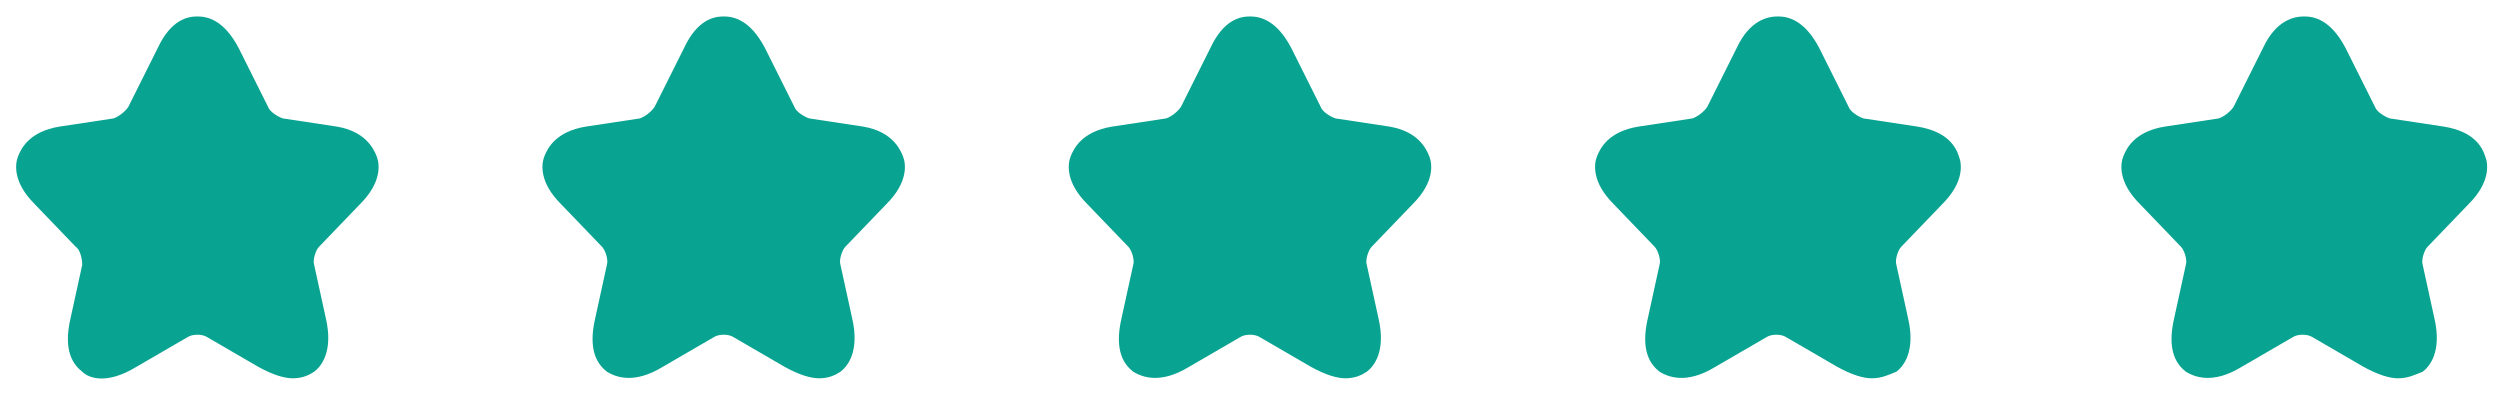
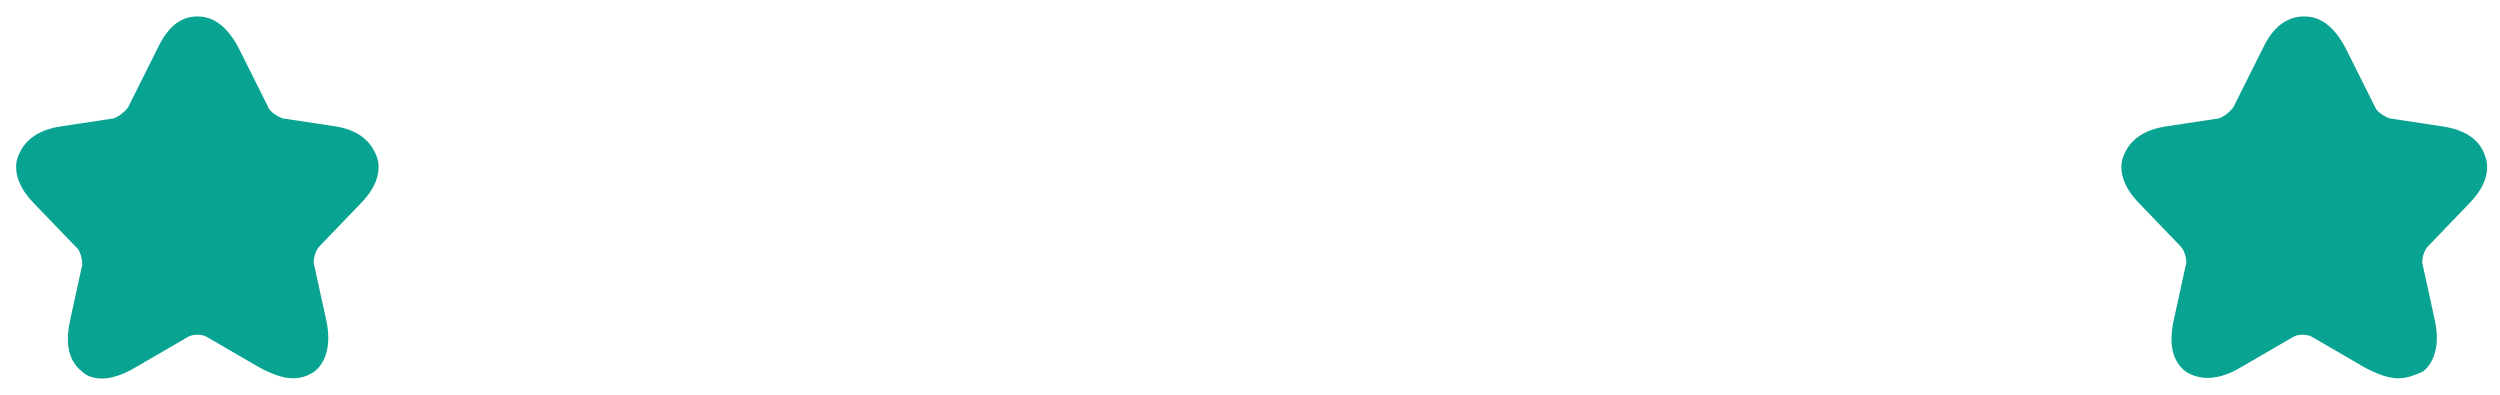
<svg xmlns="http://www.w3.org/2000/svg" version="1.1" id="Layer_1" x="0px" y="0px" viewBox="0 0 152 24" style="enable-background:new 0 0 152 24;" xml:space="preserve">
  <style type="text/css">
	.st0{fill:#08A391;}
</style>
  <path class="st0" d="M17.8,23c-0.5,0-1.2-0.2-2.1-0.7l-3.1-1.8c-0.3-0.2-0.9-0.2-1.2,0l-3.1,1.8C6.5,23.4,5.4,23,5,22.6  c-0.5-0.4-1.2-1.2-0.7-3.3L5,16.1C5,15.8,4.9,15.2,4.6,15l-2.5-2.6c-1.3-1.3-1.2-2.4-1-2.9C1.3,9,1.8,8,3.6,7.7l3.3-0.5  c0.3-0.1,0.7-0.4,0.9-0.7l1.8-3.6C10.4,1.2,11.4,1,12,1c0.6,0,1.6,0.2,2.5,1.9l1.8,3.6c0.1,0.3,0.6,0.6,0.9,0.7l3.3,0.5  C22.2,8,22.7,9,22.9,9.5c0.2,0.5,0.3,1.6-1,2.9L19.4,15c-0.2,0.2-0.4,0.8-0.3,1.1l0.7,3.2c0.5,2.1-0.3,3-0.7,3.3  C18.8,22.8,18.4,23,17.8,23z" />
-   <path class="st0" d="M49.8,23c-0.5,0-1.2-0.2-2.1-0.7l-3.1-1.8c-0.3-0.2-0.9-0.2-1.2,0l-3.1,1.8c-1.8,1.1-2.9,0.6-3.4,0.3  c-0.5-0.4-1.2-1.2-0.7-3.3l0.7-3.2c0.1-0.3-0.1-0.9-0.3-1.1l-2.5-2.6c-1.3-1.3-1.2-2.4-1-2.9C33.3,9,33.8,8,35.6,7.7l3.3-0.5  c0.3-0.1,0.7-0.4,0.9-0.7l1.8-3.6C42.4,1.2,43.4,1,44,1c0.6,0,1.6,0.2,2.5,1.9l1.8,3.6c0.1,0.3,0.6,0.6,0.9,0.7l3.3,0.5  C54.2,8,54.7,9,54.9,9.5c0.2,0.5,0.3,1.6-1,2.9L51.4,15c-0.2,0.2-0.4,0.8-0.3,1.1l0.7,3.2c0.5,2.1-0.3,3-0.7,3.3  C50.8,22.8,50.4,23,49.8,23z" />
-   <path class="st0" d="M81.8,23c-0.5,0-1.2-0.2-2.1-0.7l-3.1-1.8c-0.3-0.2-0.9-0.2-1.2,0l-3.1,1.8c-1.8,1.1-2.9,0.6-3.4,0.3  c-0.5-0.4-1.2-1.2-0.7-3.3l0.7-3.2c0.1-0.3-0.1-0.9-0.3-1.1l-2.5-2.6c-1.3-1.3-1.2-2.4-1-2.9C65.3,9,65.8,8,67.6,7.7l3.3-0.5  c0.3-0.1,0.7-0.4,0.9-0.7l1.8-3.6C74.4,1.2,75.4,1,76,1c0.6,0,1.6,0.2,2.5,1.9l1.8,3.6c0.1,0.3,0.6,0.6,0.9,0.7l3.3,0.5  C86.2,8,86.7,9,86.9,9.5c0.2,0.5,0.3,1.6-1,2.9L83.4,15c-0.2,0.2-0.4,0.8-0.3,1.1l0.7,3.2c0.5,2.1-0.3,3-0.7,3.3  C82.8,22.8,82.4,23,81.8,23z" />
-   <path class="st0" d="M113.8,23c-0.5,0-1.2-0.2-2.1-0.7l-3.1-1.8c-0.3-0.2-0.9-0.2-1.2,0l-3.1,1.8c-1.8,1.1-2.9,0.6-3.4,0.3  c-0.5-0.4-1.2-1.2-0.7-3.3l0.7-3.2c0.1-0.3-0.1-0.9-0.3-1.1l-2.5-2.6c-1.3-1.3-1.2-2.4-1-2.9C97.3,9,97.8,8,99.6,7.7l3.3-0.5  c0.3-0.1,0.7-0.4,0.9-0.7l1.8-3.6c0.8-1.7,1.9-1.9,2.5-1.9c0.6,0,1.6,0.2,2.5,1.9l1.8,3.6c0.1,0.3,0.6,0.6,0.9,0.7l3.3,0.5  c1.8,0.3,2.3,1.2,2.5,1.8c0.2,0.5,0.3,1.6-1,2.9l-2.5,2.6c-0.2,0.2-0.4,0.8-0.3,1.1l0.7,3.2c0.5,2.1-0.3,3-0.7,3.3  C114.8,22.8,114.4,23,113.8,23z" />
  <path class="st0" d="M145.8,23c-0.5,0-1.2-0.2-2.1-0.7l-3.1-1.8c-0.3-0.2-0.9-0.2-1.2,0l-3.1,1.8c-1.8,1.1-2.9,0.6-3.4,0.3  c-0.5-0.4-1.2-1.2-0.7-3.3l0.7-3.2c0.1-0.3-0.1-0.9-0.3-1.1l-2.5-2.6c-1.3-1.3-1.2-2.4-1-2.9c0.2-0.5,0.7-1.5,2.5-1.8l3.3-0.5  c0.3-0.1,0.7-0.4,0.9-0.7l1.8-3.6c0.8-1.7,1.9-1.9,2.5-1.9c0.6,0,1.6,0.2,2.5,1.9l1.8,3.6c0.1,0.3,0.6,0.6,0.9,0.7l3.3,0.5  c1.8,0.3,2.3,1.2,2.5,1.8c0.2,0.5,0.3,1.6-1,2.9l-2.5,2.6c-0.2,0.2-0.4,0.8-0.3,1.1l0.7,3.2c0.5,2.1-0.3,3-0.7,3.3  C146.8,22.8,146.4,23,145.8,23z" />
</svg>